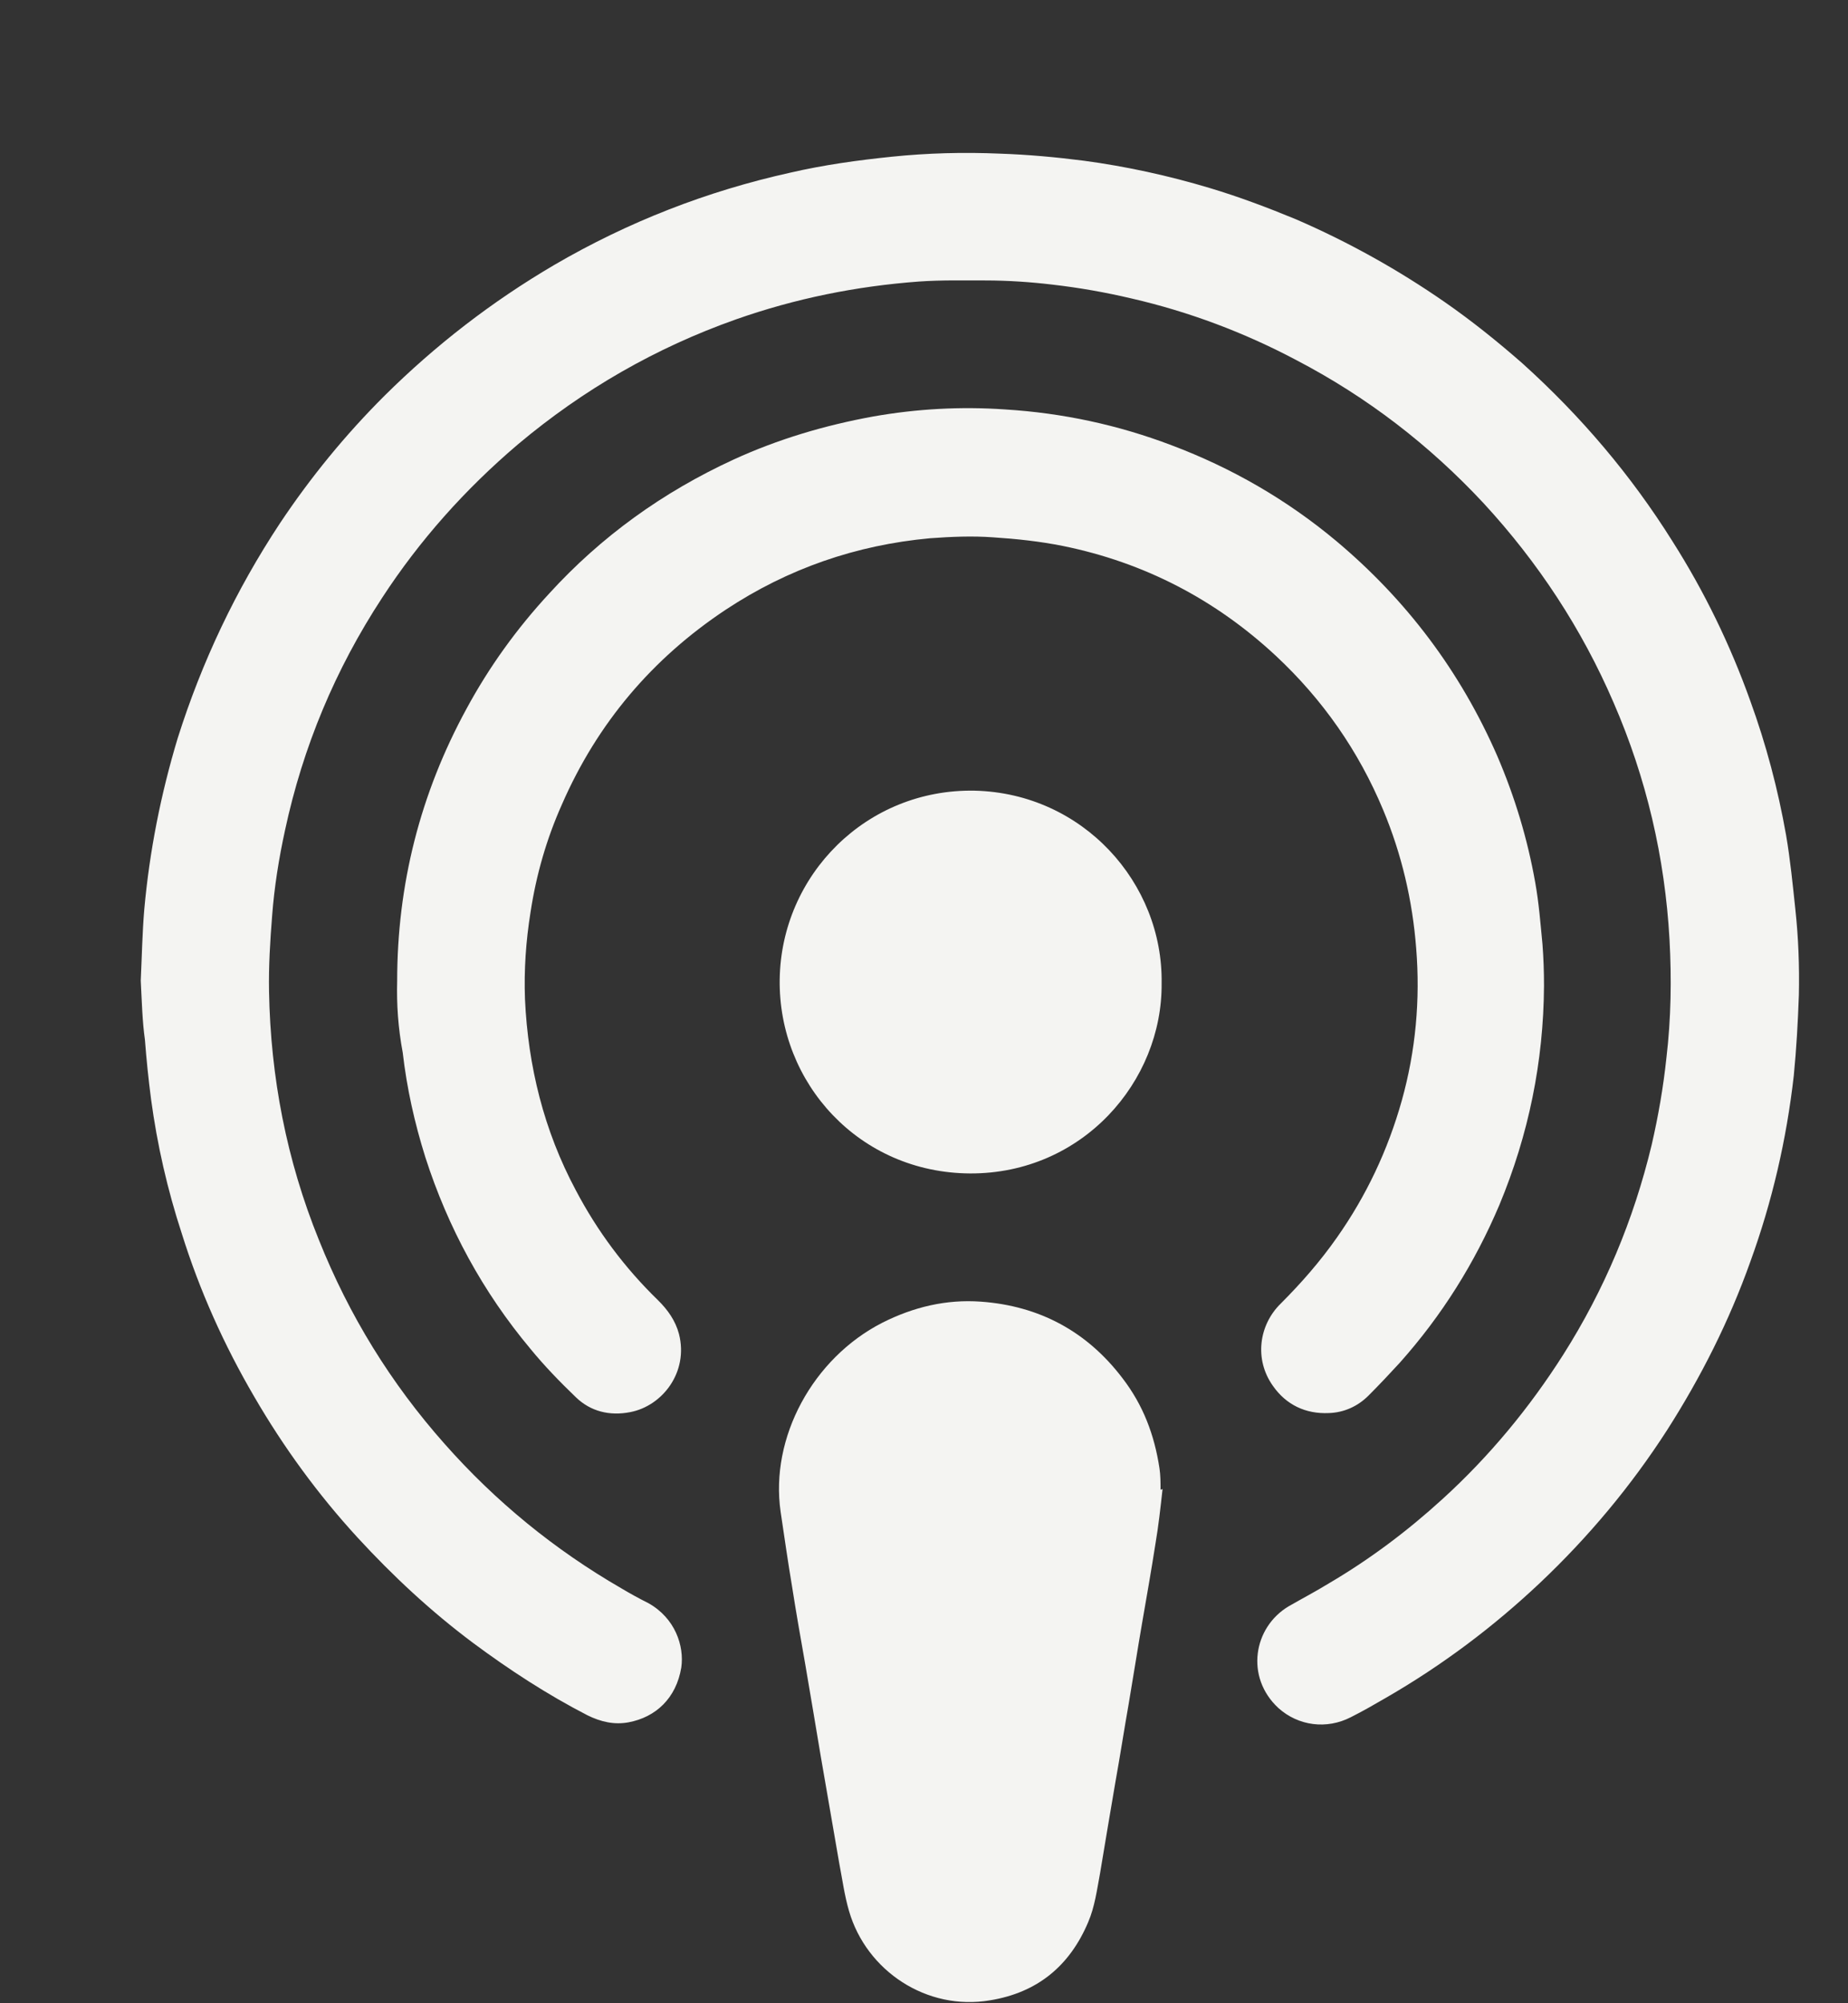
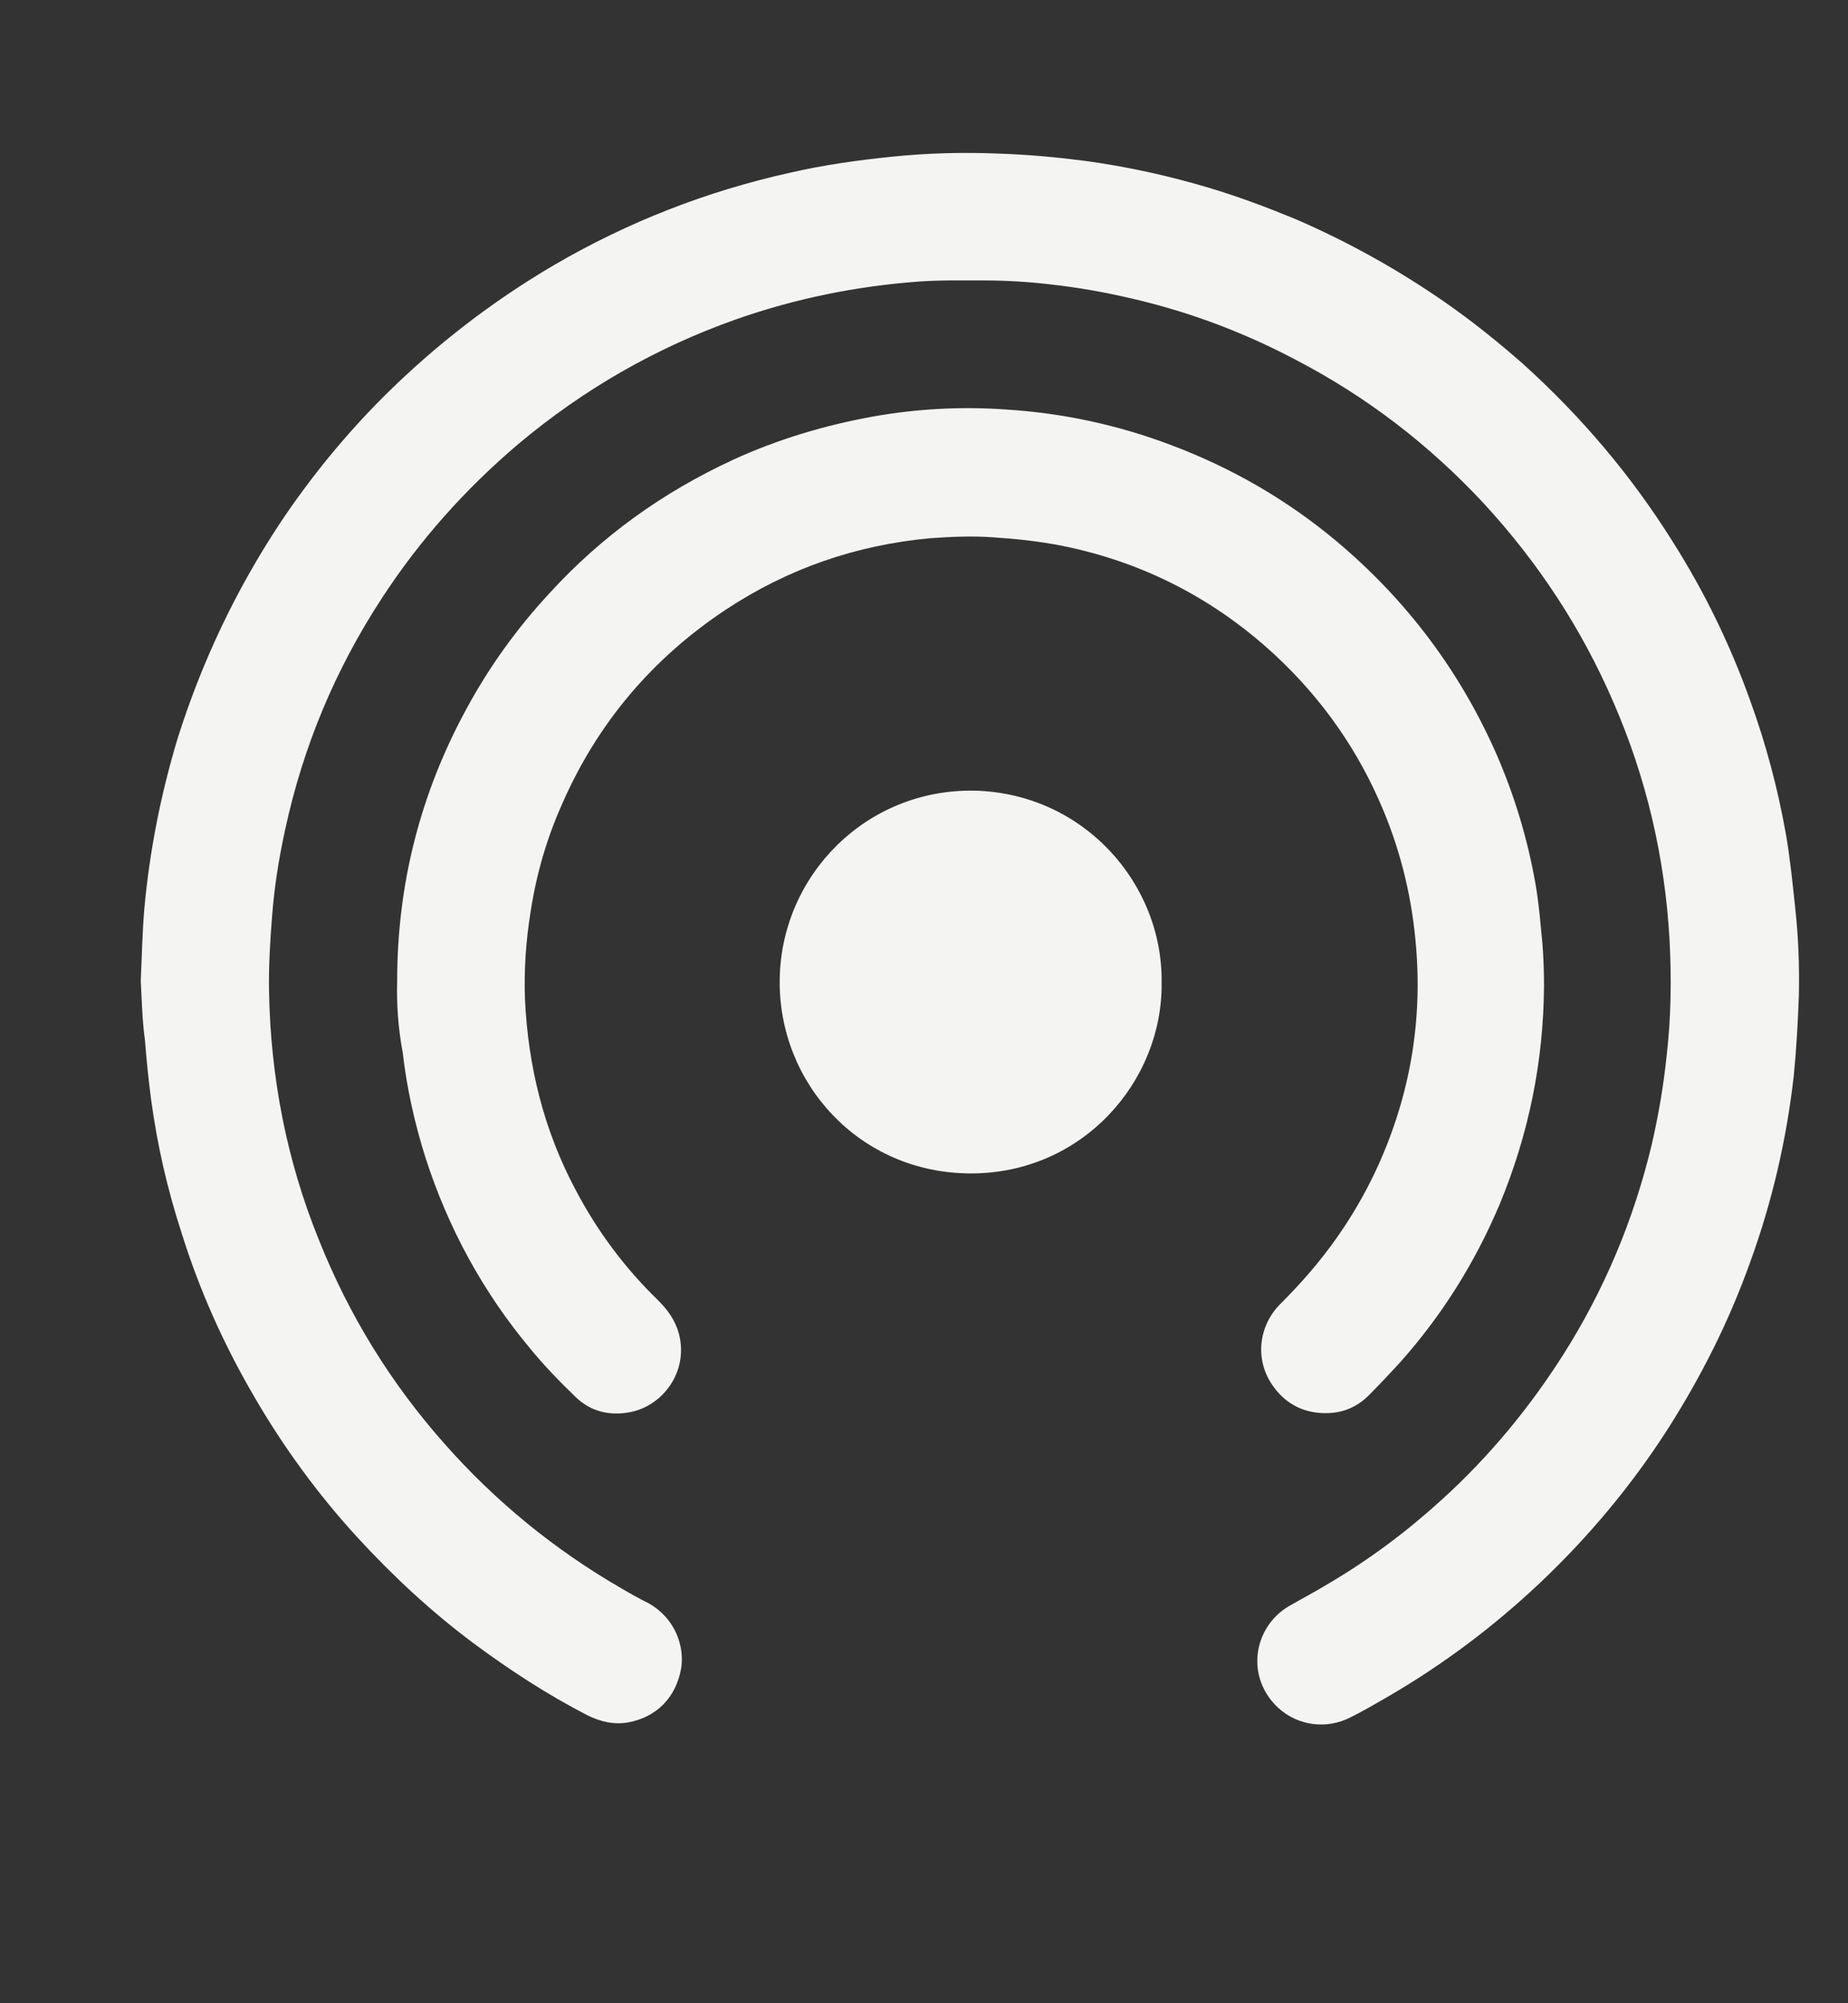
<svg xmlns="http://www.w3.org/2000/svg" width="12" height="13" viewBox="0 0 12 13" fill="none">
  <rect x="0" y="0" width="12" height="13" fill="#333333" stroke="none" />
  <g clip-path="url(#clip0_4118_708)">
    <path d="M0.914 6.364C0.921 6.214 0.924 6.054 0.937 5.9C0.971 5.524 1.044 5.154 1.154 4.79C1.311 4.294 1.531 3.83 1.817 3.397C2.017 3.097 2.244 2.82 2.498 2.567C2.828 2.24 3.194 1.957 3.598 1.72C4.078 1.44 4.591 1.24 5.134 1.12C5.351 1.07 5.568 1.04 5.791 1.017C6.024 0.993 6.258 0.987 6.491 0.997C6.674 1.003 6.858 1.02 7.038 1.043C7.314 1.08 7.588 1.14 7.855 1.22C8.045 1.277 8.231 1.347 8.415 1.423C8.755 1.57 9.078 1.75 9.381 1.96C9.558 2.083 9.725 2.217 9.888 2.36C10.265 2.7 10.591 3.083 10.861 3.514C11.068 3.84 11.235 4.184 11.365 4.547C11.468 4.83 11.545 5.12 11.598 5.42C11.625 5.577 11.641 5.74 11.658 5.9C11.678 6.084 11.685 6.27 11.681 6.457C11.675 6.63 11.665 6.807 11.648 6.98C11.601 7.394 11.508 7.797 11.365 8.19C11.228 8.574 11.045 8.937 10.825 9.281C10.591 9.644 10.315 9.974 10.001 10.271C9.698 10.557 9.365 10.807 9.001 11.017C8.925 11.061 8.851 11.104 8.771 11.144C8.615 11.224 8.431 11.201 8.301 11.084C8.085 10.884 8.138 10.561 8.368 10.424C8.455 10.374 8.545 10.327 8.631 10.274C8.898 10.117 9.141 9.934 9.368 9.727C9.671 9.451 9.931 9.137 10.151 8.791C10.418 8.37 10.608 7.917 10.725 7.43C10.768 7.244 10.801 7.054 10.821 6.864C10.851 6.61 10.855 6.354 10.841 6.097C10.811 5.564 10.691 5.05 10.478 4.56C10.271 4.08 9.988 3.65 9.635 3.267C9.281 2.887 8.878 2.577 8.418 2.337C8.078 2.157 7.721 2.023 7.348 1.937C7.178 1.897 7.008 1.867 6.834 1.847C6.691 1.83 6.544 1.82 6.398 1.82C6.254 1.82 6.111 1.817 5.968 1.827C5.561 1.857 5.164 1.937 4.778 2.073C4.258 2.257 3.788 2.527 3.364 2.883C3.021 3.174 2.724 3.507 2.481 3.88C2.177 4.344 1.967 4.847 1.851 5.387C1.811 5.57 1.781 5.757 1.767 5.944C1.754 6.107 1.744 6.27 1.747 6.434C1.757 6.99 1.861 7.53 2.071 8.047C2.267 8.537 2.538 8.977 2.888 9.371C3.218 9.744 3.601 10.057 4.034 10.307C4.091 10.341 4.151 10.374 4.211 10.404C4.384 10.501 4.444 10.681 4.424 10.821C4.391 11.021 4.258 11.144 4.081 11.177C3.988 11.194 3.901 11.174 3.814 11.131C3.554 10.997 3.308 10.837 3.071 10.661C2.798 10.457 2.551 10.227 2.321 9.977C2.064 9.697 1.841 9.391 1.651 9.064C1.454 8.727 1.297 8.377 1.181 8.007C1.087 7.72 1.021 7.43 0.981 7.134C0.964 7.004 0.951 6.877 0.941 6.747C0.924 6.627 0.921 6.497 0.914 6.364Z" fill="#F4F4F2" />
    <path d="M2.579 6.367C2.579 5.74 2.729 5.15 3.029 4.6C3.175 4.33 3.355 4.08 3.565 3.853C3.905 3.48 4.306 3.193 4.762 2.983C5.052 2.85 5.356 2.76 5.669 2.703C5.952 2.653 6.239 2.637 6.526 2.657C6.899 2.68 7.259 2.757 7.609 2.89C7.999 3.037 8.356 3.243 8.676 3.51C9.133 3.893 9.483 4.357 9.723 4.907C9.836 5.17 9.919 5.444 9.969 5.727C9.993 5.86 10.003 5.994 10.016 6.127C10.023 6.217 10.026 6.307 10.026 6.397C10.023 6.89 9.926 7.364 9.736 7.82C9.576 8.197 9.363 8.537 9.089 8.844C9.022 8.917 8.956 8.987 8.886 9.057C8.816 9.127 8.726 9.167 8.629 9.17C8.479 9.177 8.352 9.117 8.266 8.994C8.142 8.82 8.176 8.597 8.316 8.46C8.449 8.327 8.572 8.187 8.682 8.03C8.872 7.76 9.012 7.464 9.102 7.144C9.193 6.82 9.223 6.487 9.196 6.154C9.172 5.844 9.102 5.544 8.982 5.257C8.822 4.873 8.589 4.54 8.286 4.257C7.892 3.89 7.429 3.65 6.902 3.543C6.752 3.513 6.602 3.497 6.449 3.487C6.312 3.477 6.176 3.483 6.039 3.493C5.559 3.537 5.116 3.69 4.712 3.957C4.236 4.273 3.879 4.693 3.649 5.22C3.549 5.444 3.482 5.677 3.445 5.92C3.415 6.107 3.402 6.294 3.409 6.484C3.429 6.92 3.532 7.337 3.739 7.724C3.879 7.99 4.056 8.227 4.272 8.437C4.336 8.5 4.386 8.57 4.409 8.657C4.472 8.904 4.302 9.124 4.092 9.164C3.959 9.19 3.835 9.16 3.739 9.067C3.635 8.967 3.535 8.864 3.445 8.754C3.135 8.384 2.909 7.967 2.762 7.51C2.692 7.287 2.642 7.064 2.615 6.83C2.585 6.67 2.575 6.517 2.579 6.367Z" fill="#F4F4F2" />
-     <path d="M7.549 9.664C7.536 9.781 7.523 9.901 7.503 10.018C7.476 10.191 7.446 10.361 7.416 10.534C7.386 10.708 7.359 10.881 7.329 11.058C7.299 11.228 7.273 11.398 7.243 11.564C7.209 11.761 7.176 11.961 7.143 12.158C7.123 12.264 7.109 12.374 7.066 12.474C6.946 12.758 6.736 12.931 6.429 12.981C6.019 13.051 5.626 12.791 5.513 12.401C5.483 12.298 5.469 12.191 5.449 12.088C5.409 11.858 5.369 11.624 5.329 11.394C5.296 11.198 5.263 10.998 5.229 10.801C5.199 10.631 5.169 10.461 5.143 10.294C5.116 10.134 5.093 9.971 5.069 9.811C4.999 9.328 5.279 8.814 5.729 8.584C5.933 8.481 6.146 8.431 6.369 8.447C6.749 8.474 7.059 8.641 7.289 8.944C7.423 9.118 7.496 9.311 7.529 9.528C7.536 9.574 7.536 9.621 7.536 9.668C7.543 9.664 7.546 9.664 7.549 9.664Z" fill="#F4F4F2" />
    <path d="M7.543 6.381C7.549 7.018 7.029 7.618 6.299 7.615C5.579 7.611 5.053 7.028 5.063 6.355C5.073 5.678 5.626 5.118 6.329 5.131C7.033 5.148 7.553 5.731 7.543 6.381Z" fill="#F4F4F2" />
  </g>
  <defs>
    <clipPath id="clip0_4118_708">
      <rect width="12" height="13" fill="white" />
    </clipPath>
  </defs>
</svg>